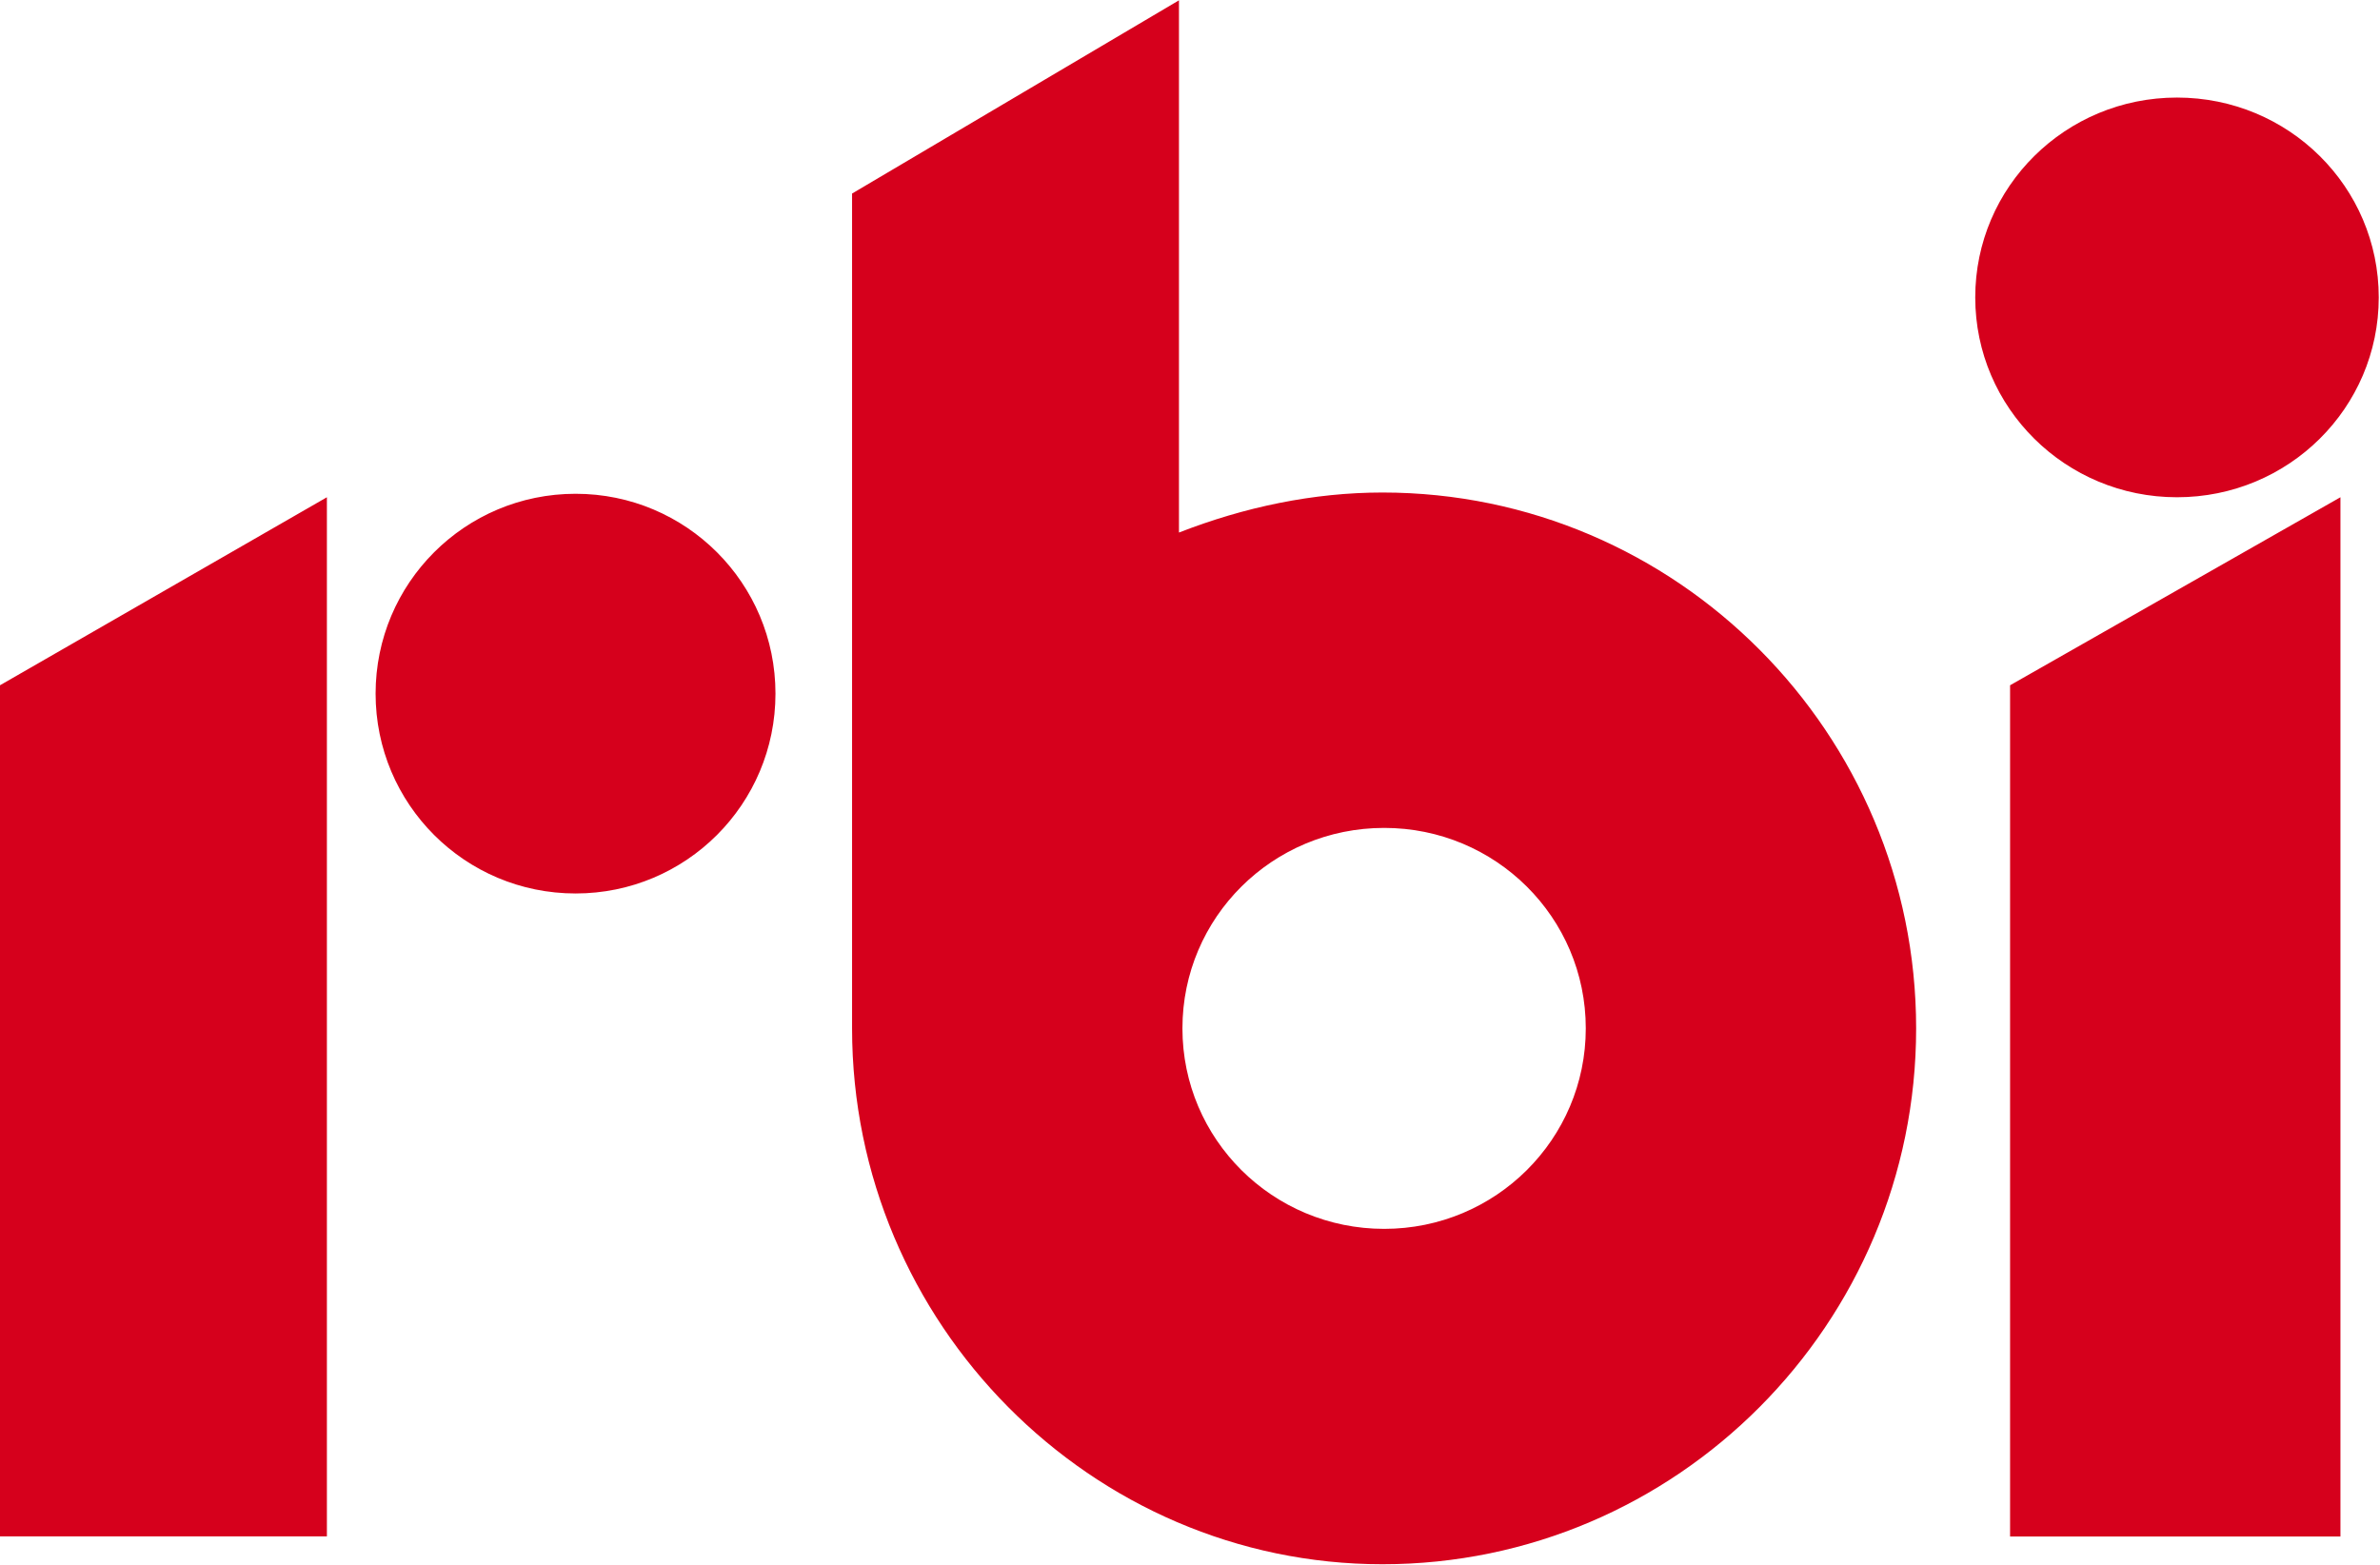
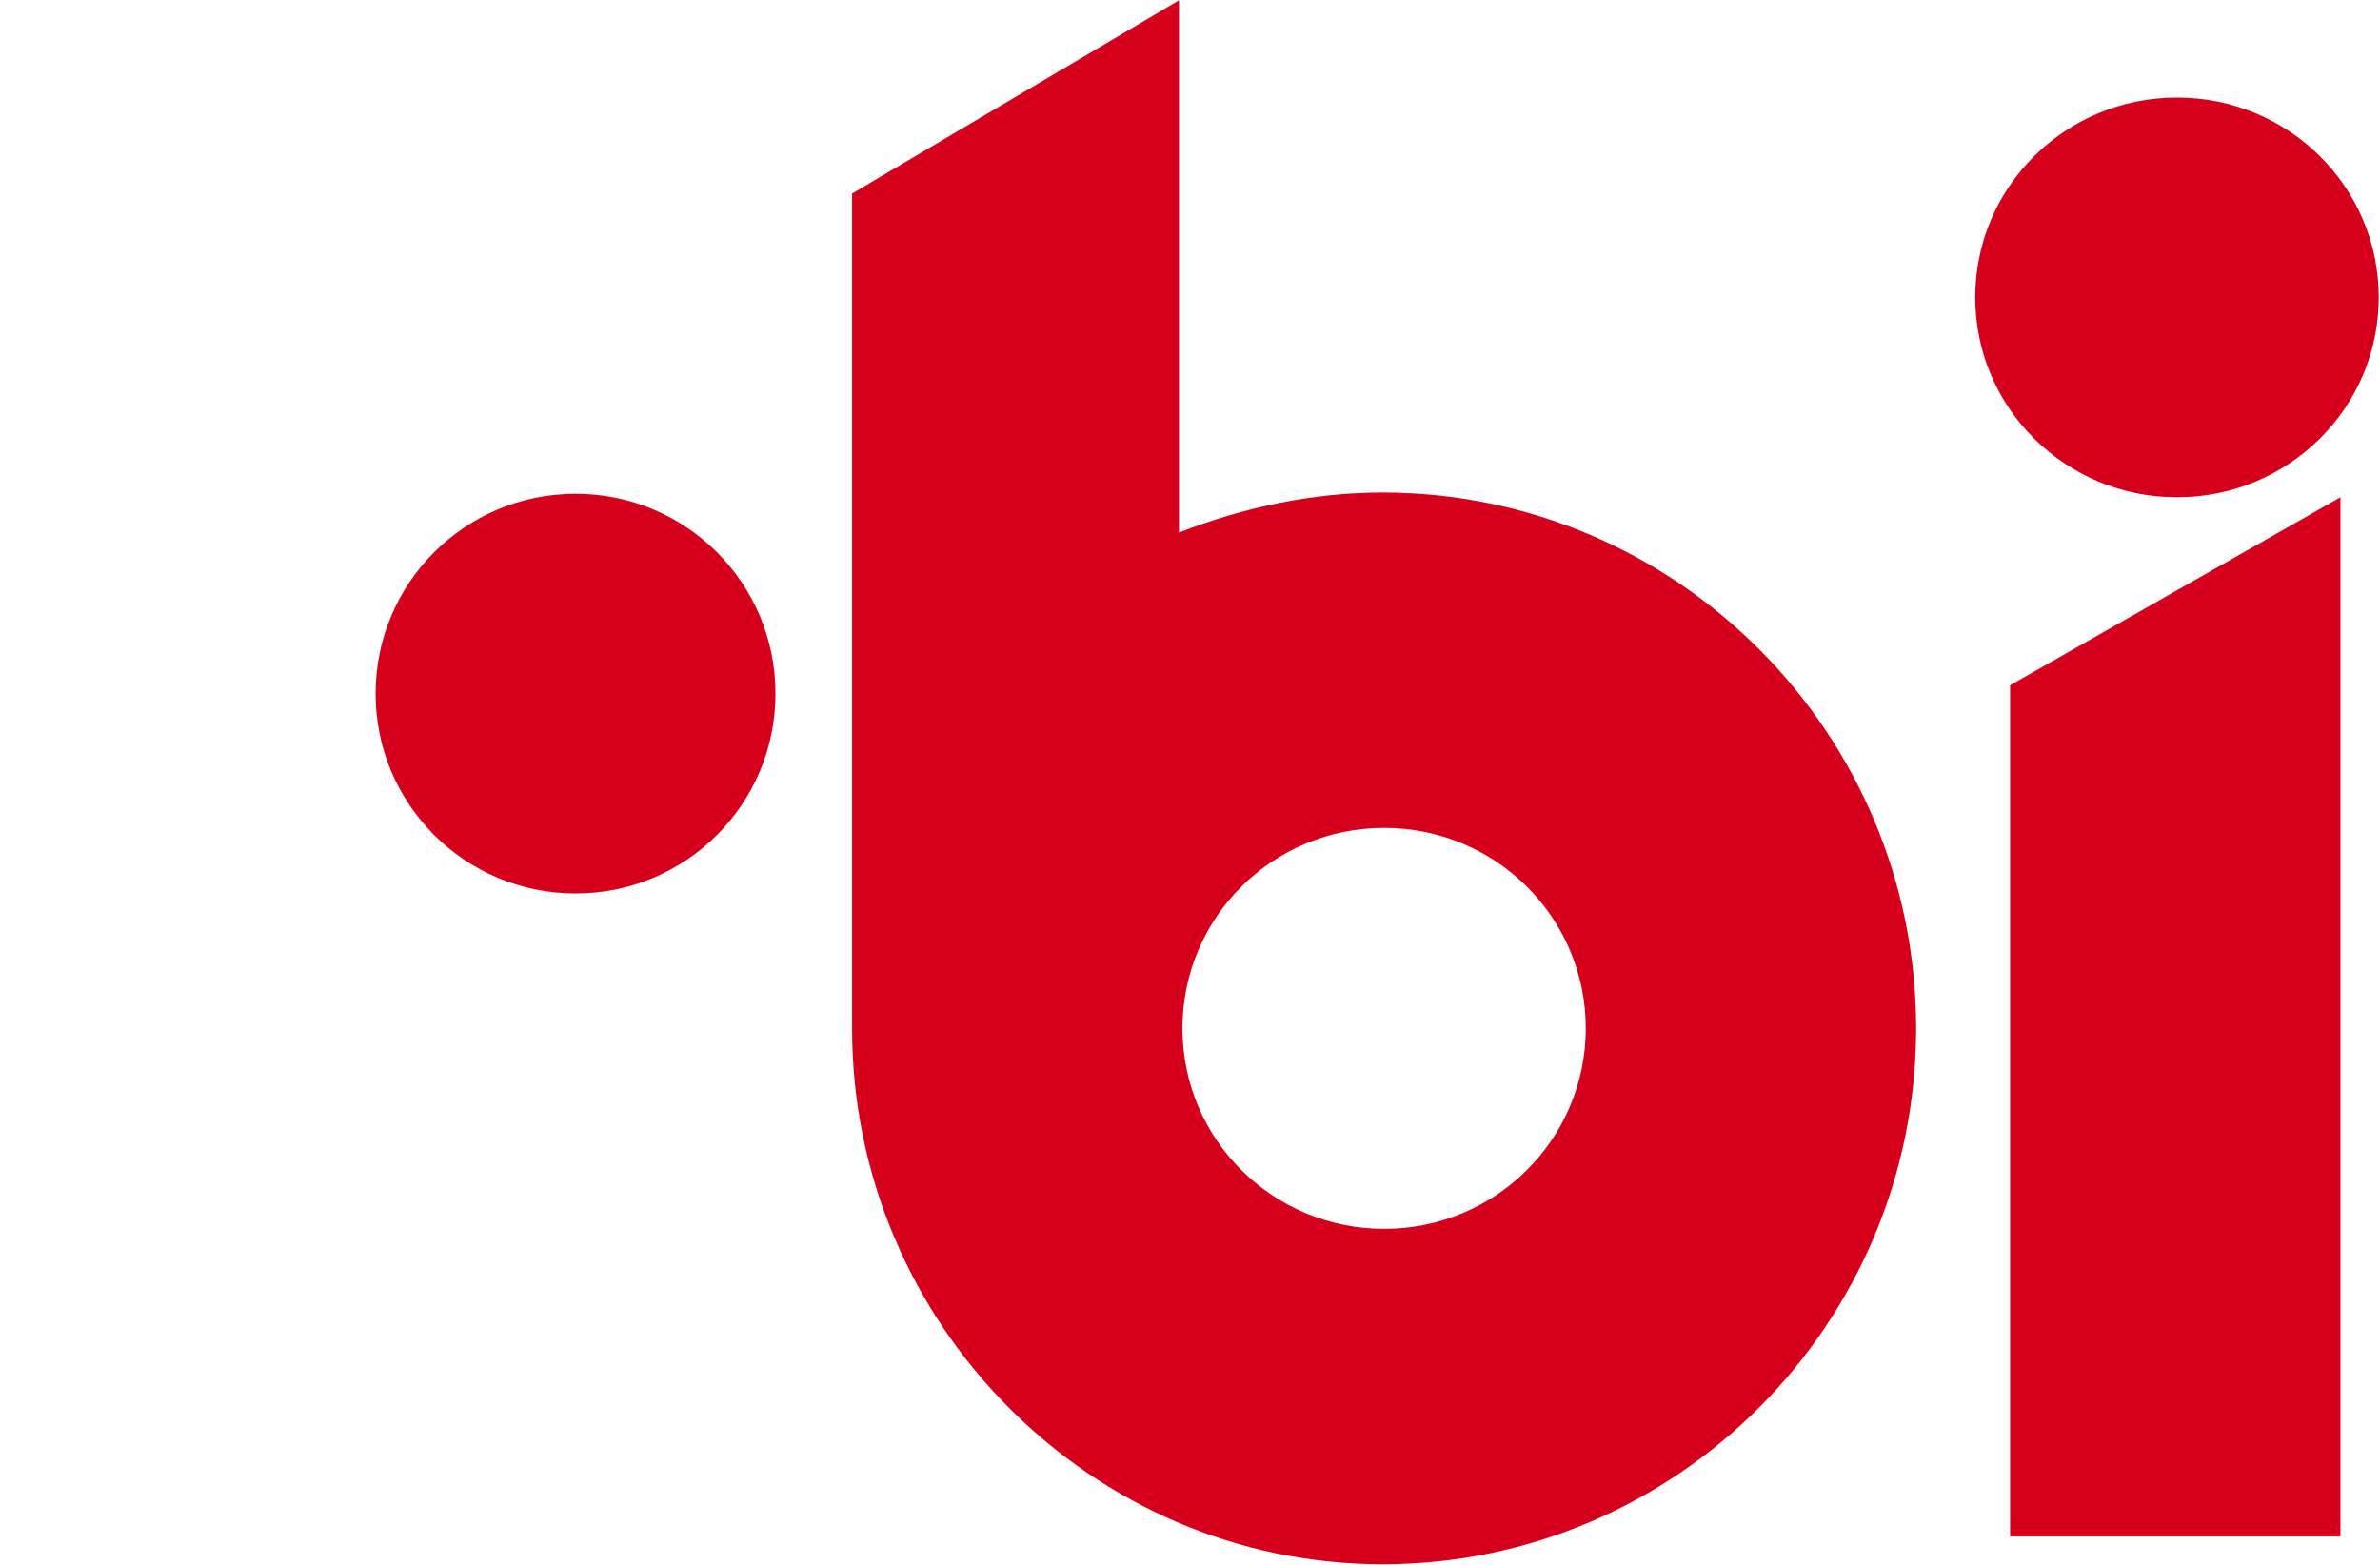
<svg xmlns="http://www.w3.org/2000/svg" version="1.2" viewBox="0 0 1510 993" width="1510" height="993">
  <title>Resturant_Brands_International-svg</title>
  <style>
		.s0 { fill: #d6001c } 
	</style>
  <g id="layer1">
-     <path id="path942" fill-rule="evenodd" class="s0" d="m0 434.8l207.4-119.3v659.3h-207.4zm1215.7 217.7c0 187.4-152 340-338.6 340-184.5 0-336.5-152.6-336.5-340 0 0 0 0 0-529.7 0 0 0 0 207.4-122.6 0 0 0 0 0 337.7 41.5-16.2 85.3-25.4 129.1-25.4 186.6 0 338.6 152.6 338.6 340zm-209.6 0c0-70.4-57.2-127.2-127.9-127.2-70.8 0-128 56.8-128 127.2 0 70.3 57.2 127.2 128 127.2 70.7 0 127.9-56.9 127.9-127.2zm-640.9-85.6c-70.2 0-126.9-56.7-126.9-126.8 0-70.1 56.7-126.8 126.9-126.8 70.1 0 126.8 56.7 126.8 126.8 0 70.1-56.7 126.8-126.8 126.8zm910.1-132.1l209.6-119.3v659.4h-209.6zm105.9-119.3c-70.7 0-128-56.7-128-126.8 0-70.2 57.3-126.8 128-126.8 70.8 0 128 56.6 128 126.8 0 70.1-57.2 126.8-128 126.8z" />
+     <path id="path942" fill-rule="evenodd" class="s0" d="m0 434.8v659.3h-207.4zm1215.7 217.7c0 187.4-152 340-338.6 340-184.5 0-336.5-152.6-336.5-340 0 0 0 0 0-529.7 0 0 0 0 207.4-122.6 0 0 0 0 0 337.7 41.5-16.2 85.3-25.4 129.1-25.4 186.6 0 338.6 152.6 338.6 340zm-209.6 0c0-70.4-57.2-127.2-127.9-127.2-70.8 0-128 56.8-128 127.2 0 70.3 57.2 127.2 128 127.2 70.7 0 127.9-56.9 127.9-127.2zm-640.9-85.6c-70.2 0-126.9-56.7-126.9-126.8 0-70.1 56.7-126.8 126.9-126.8 70.1 0 126.8 56.7 126.8 126.8 0 70.1-56.7 126.8-126.8 126.8zm910.1-132.1l209.6-119.3v659.4h-209.6zm105.9-119.3c-70.7 0-128-56.7-128-126.8 0-70.2 57.3-126.8 128-126.8 70.8 0 128 56.6 128 126.8 0 70.1-57.2 126.8-128 126.8z" />
  </g>
</svg>